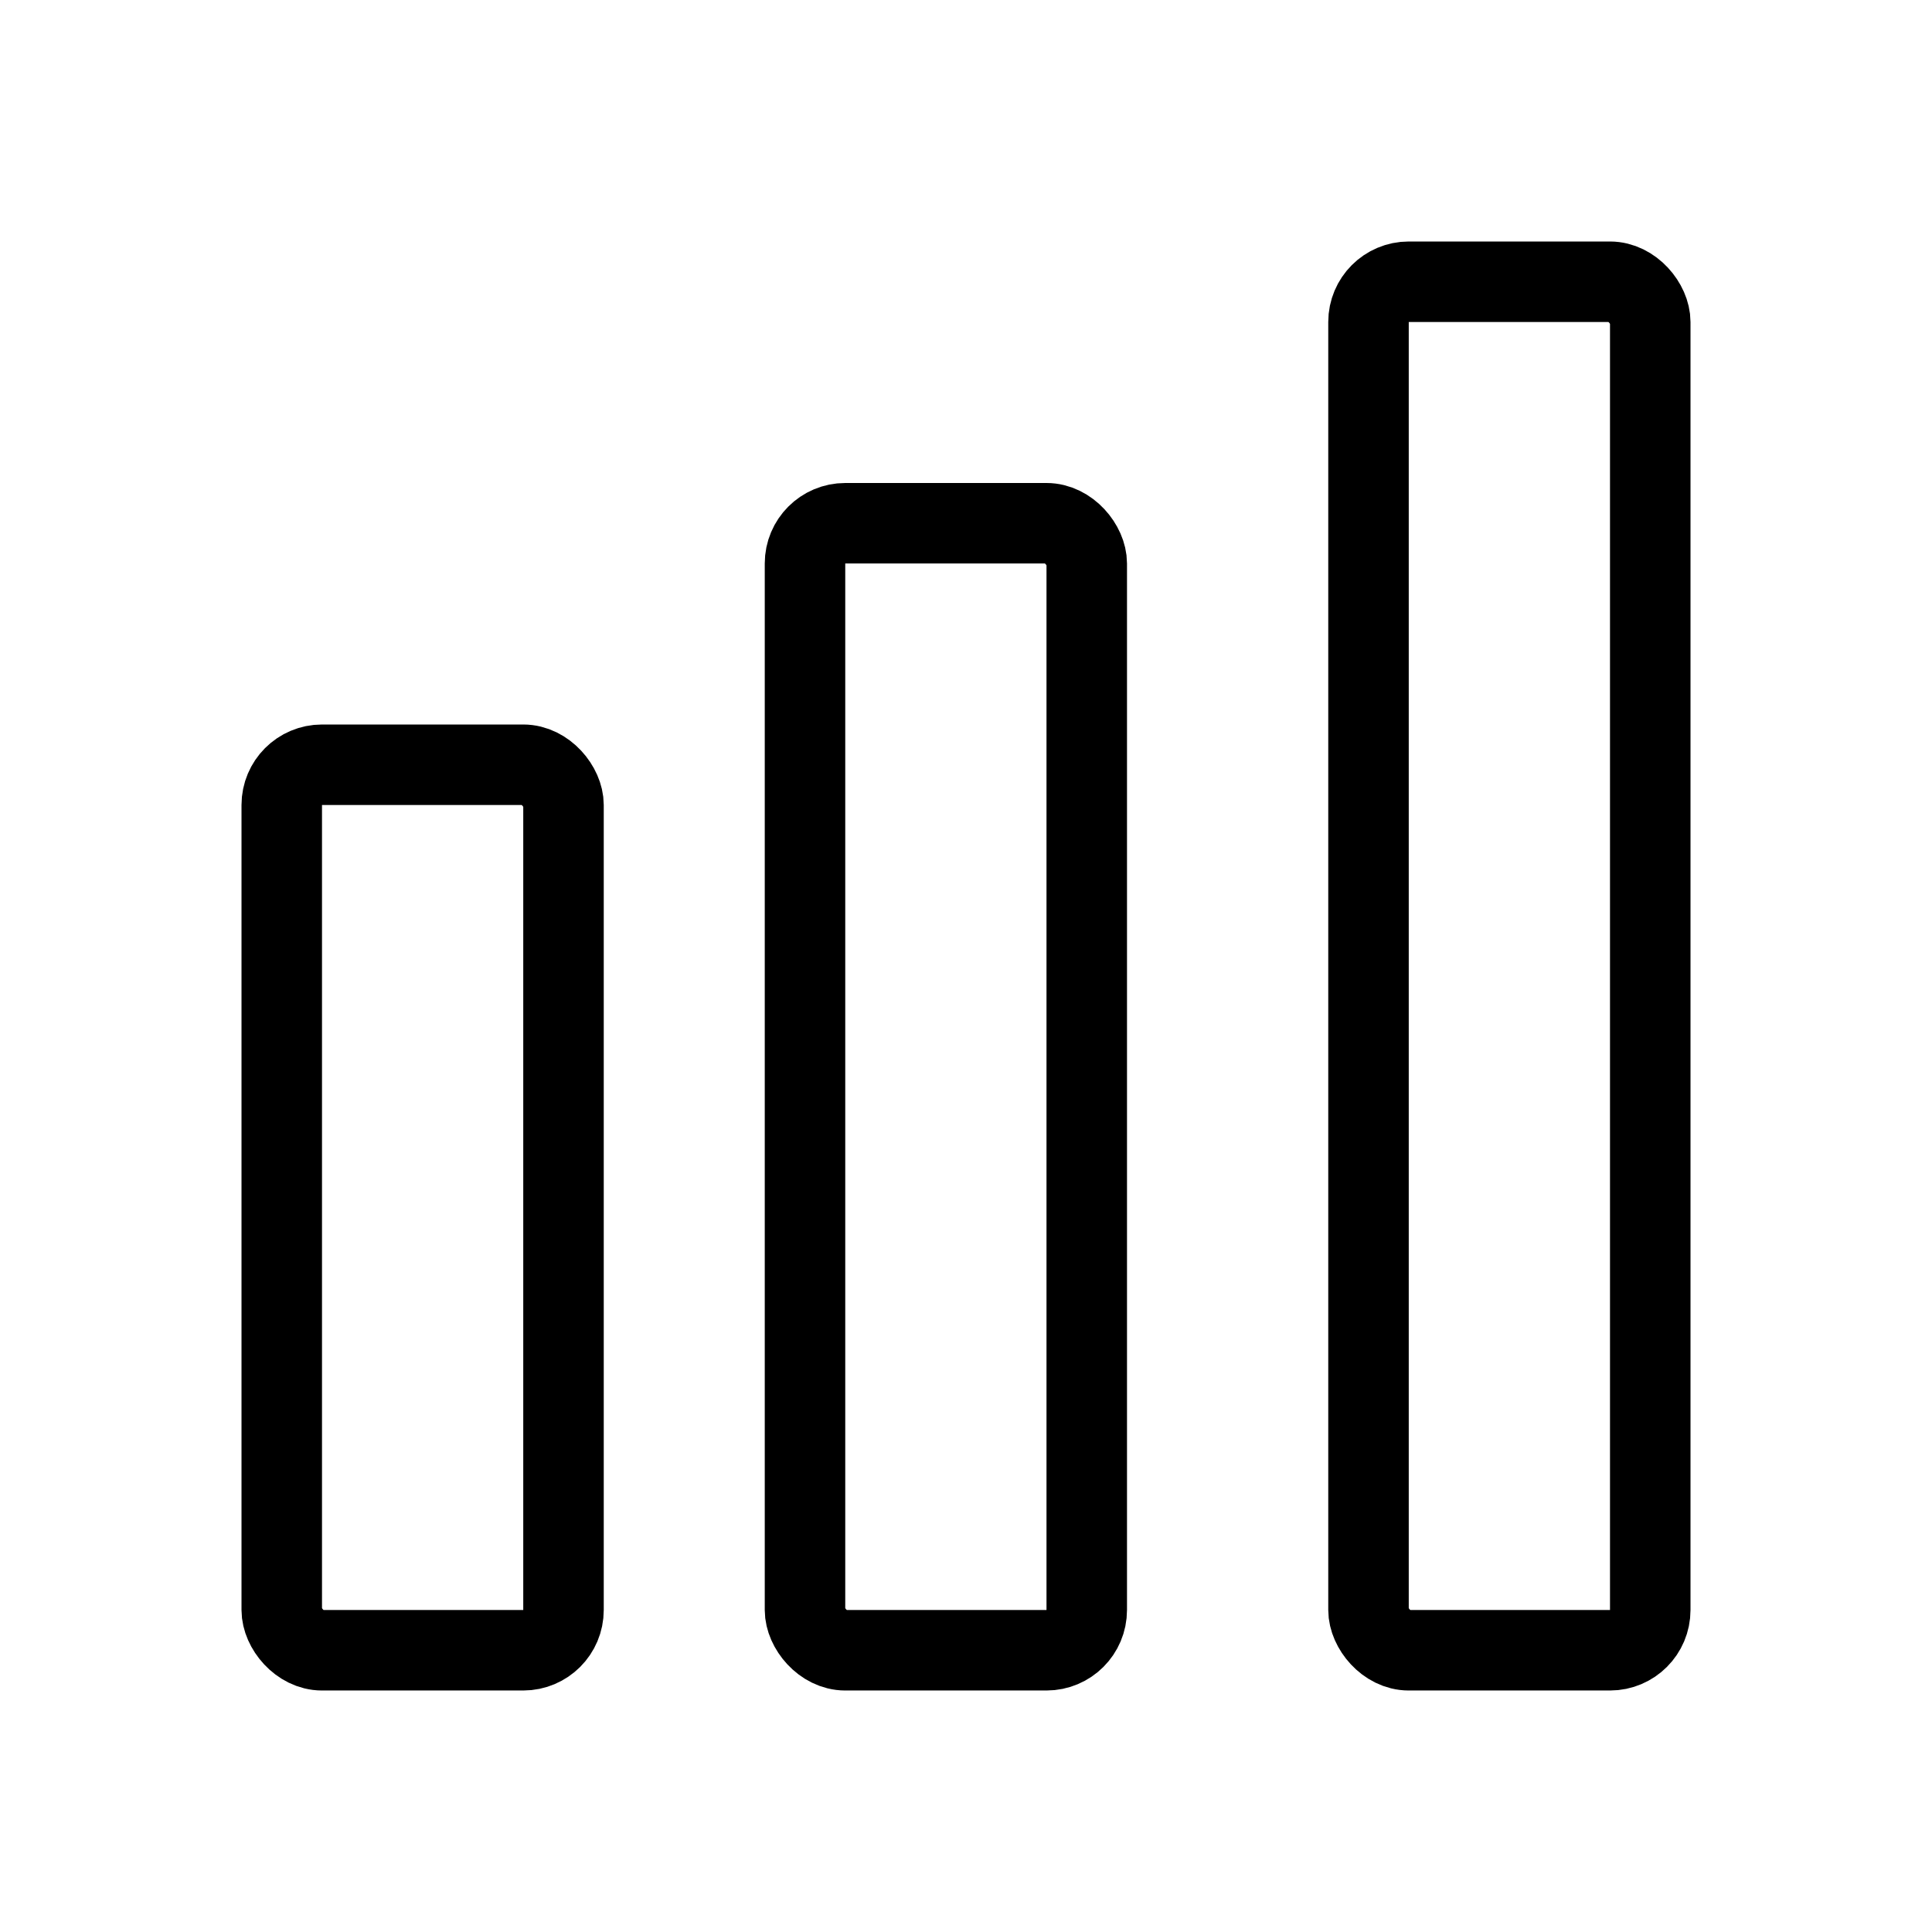
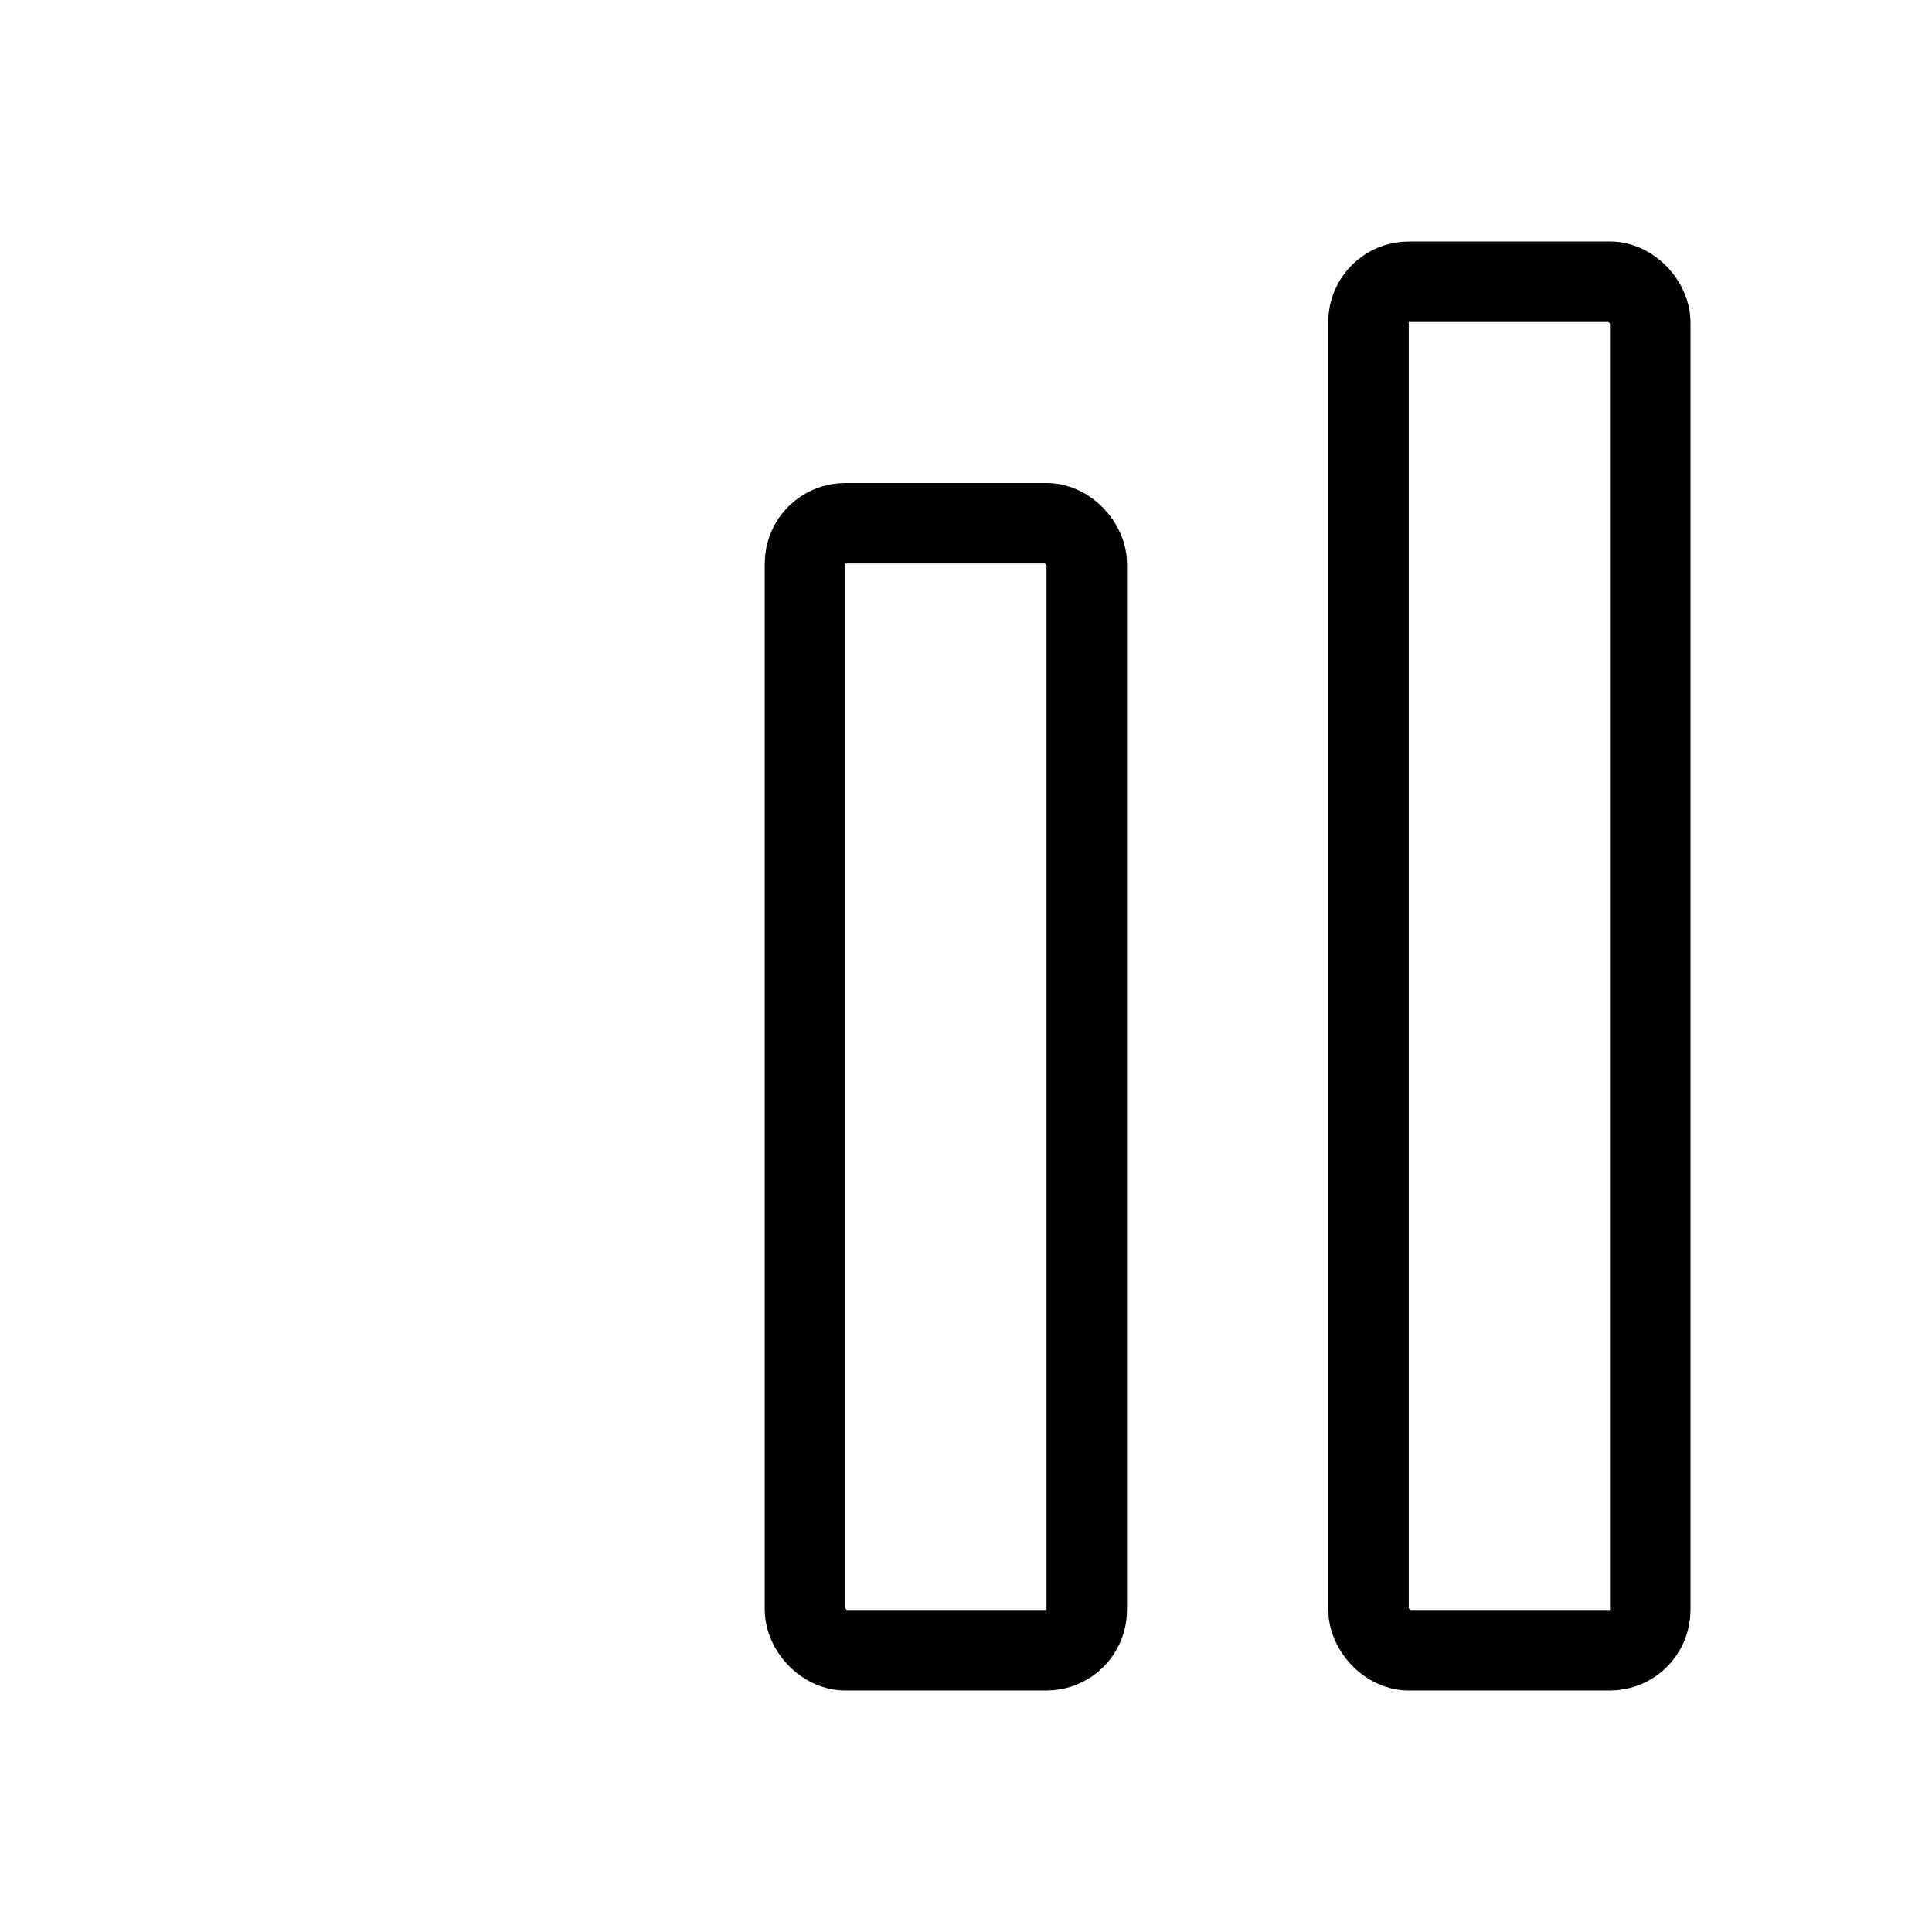
<svg xmlns="http://www.w3.org/2000/svg" width="48" height="48" viewBox="0 0 48 48" fill="none">
-   <rect x="7" y="19" width="7" height="22" rx="1" stroke="black" stroke-width="2" />
  <rect x="20" y="13" width="7" height="28" rx="1" stroke="black" stroke-width="2" />
  <rect x="34" y="7" width="7" height="34" rx="1" stroke="black" stroke-width="2" />
</svg>